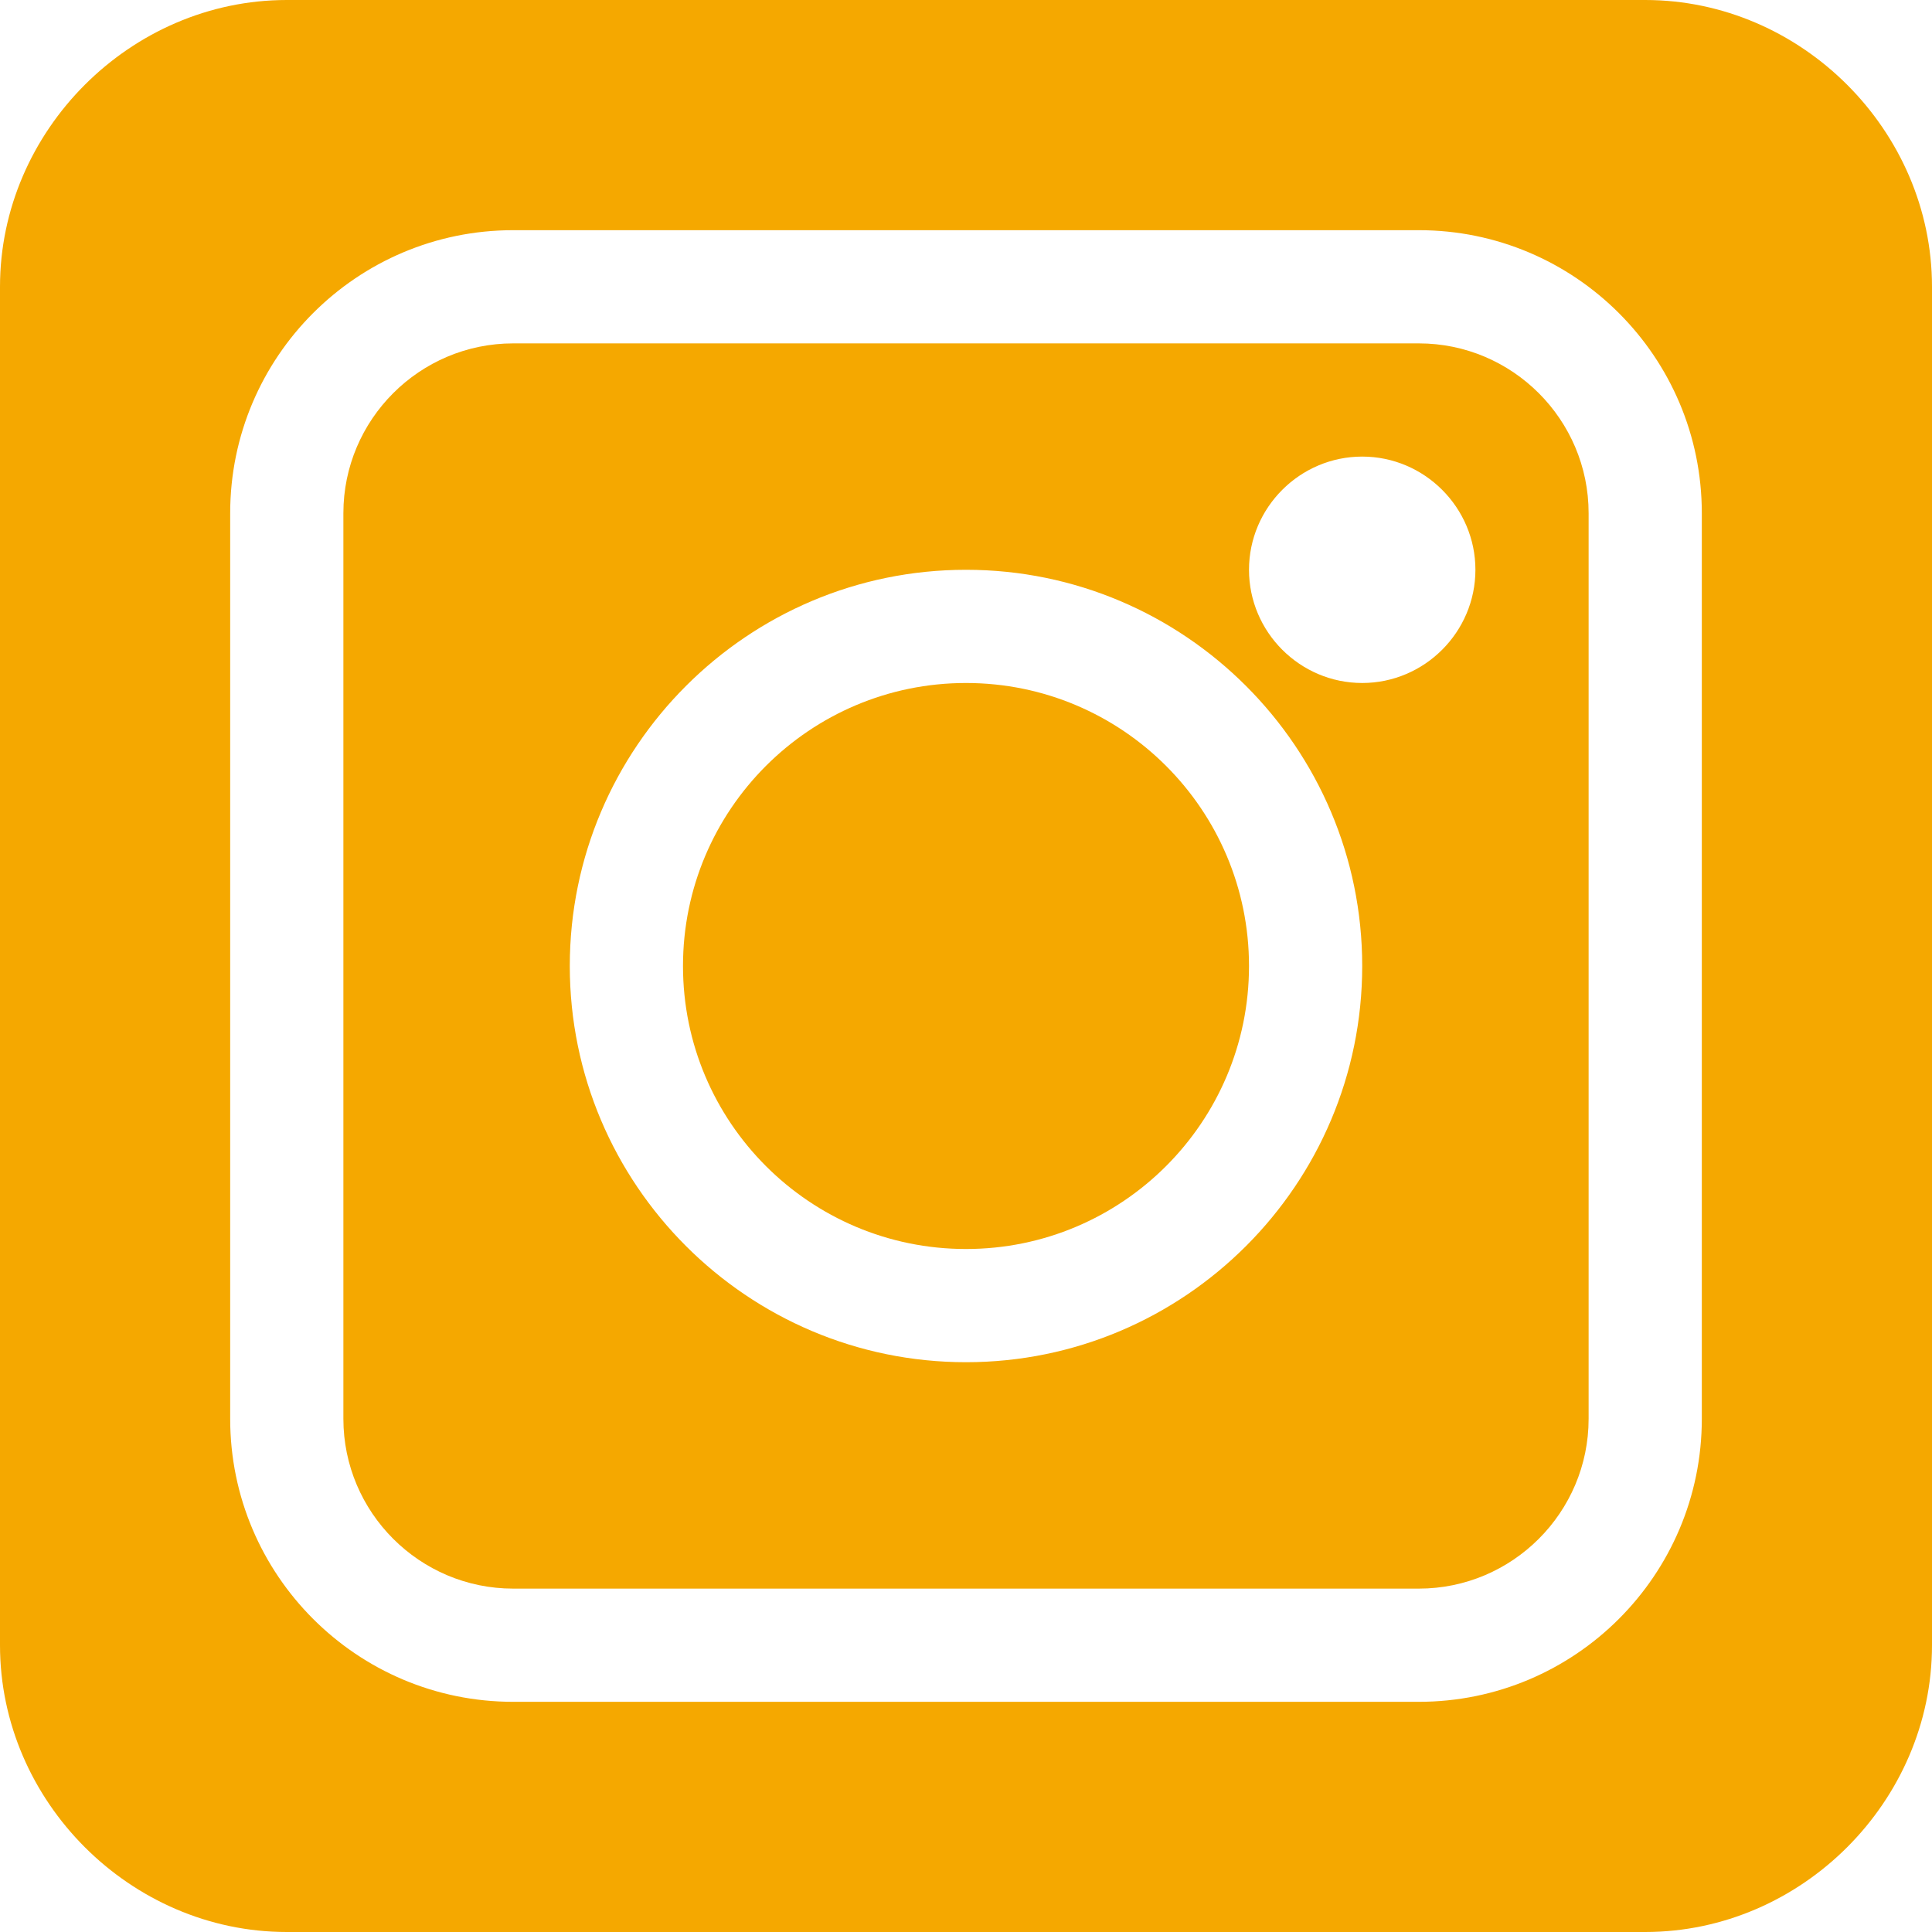
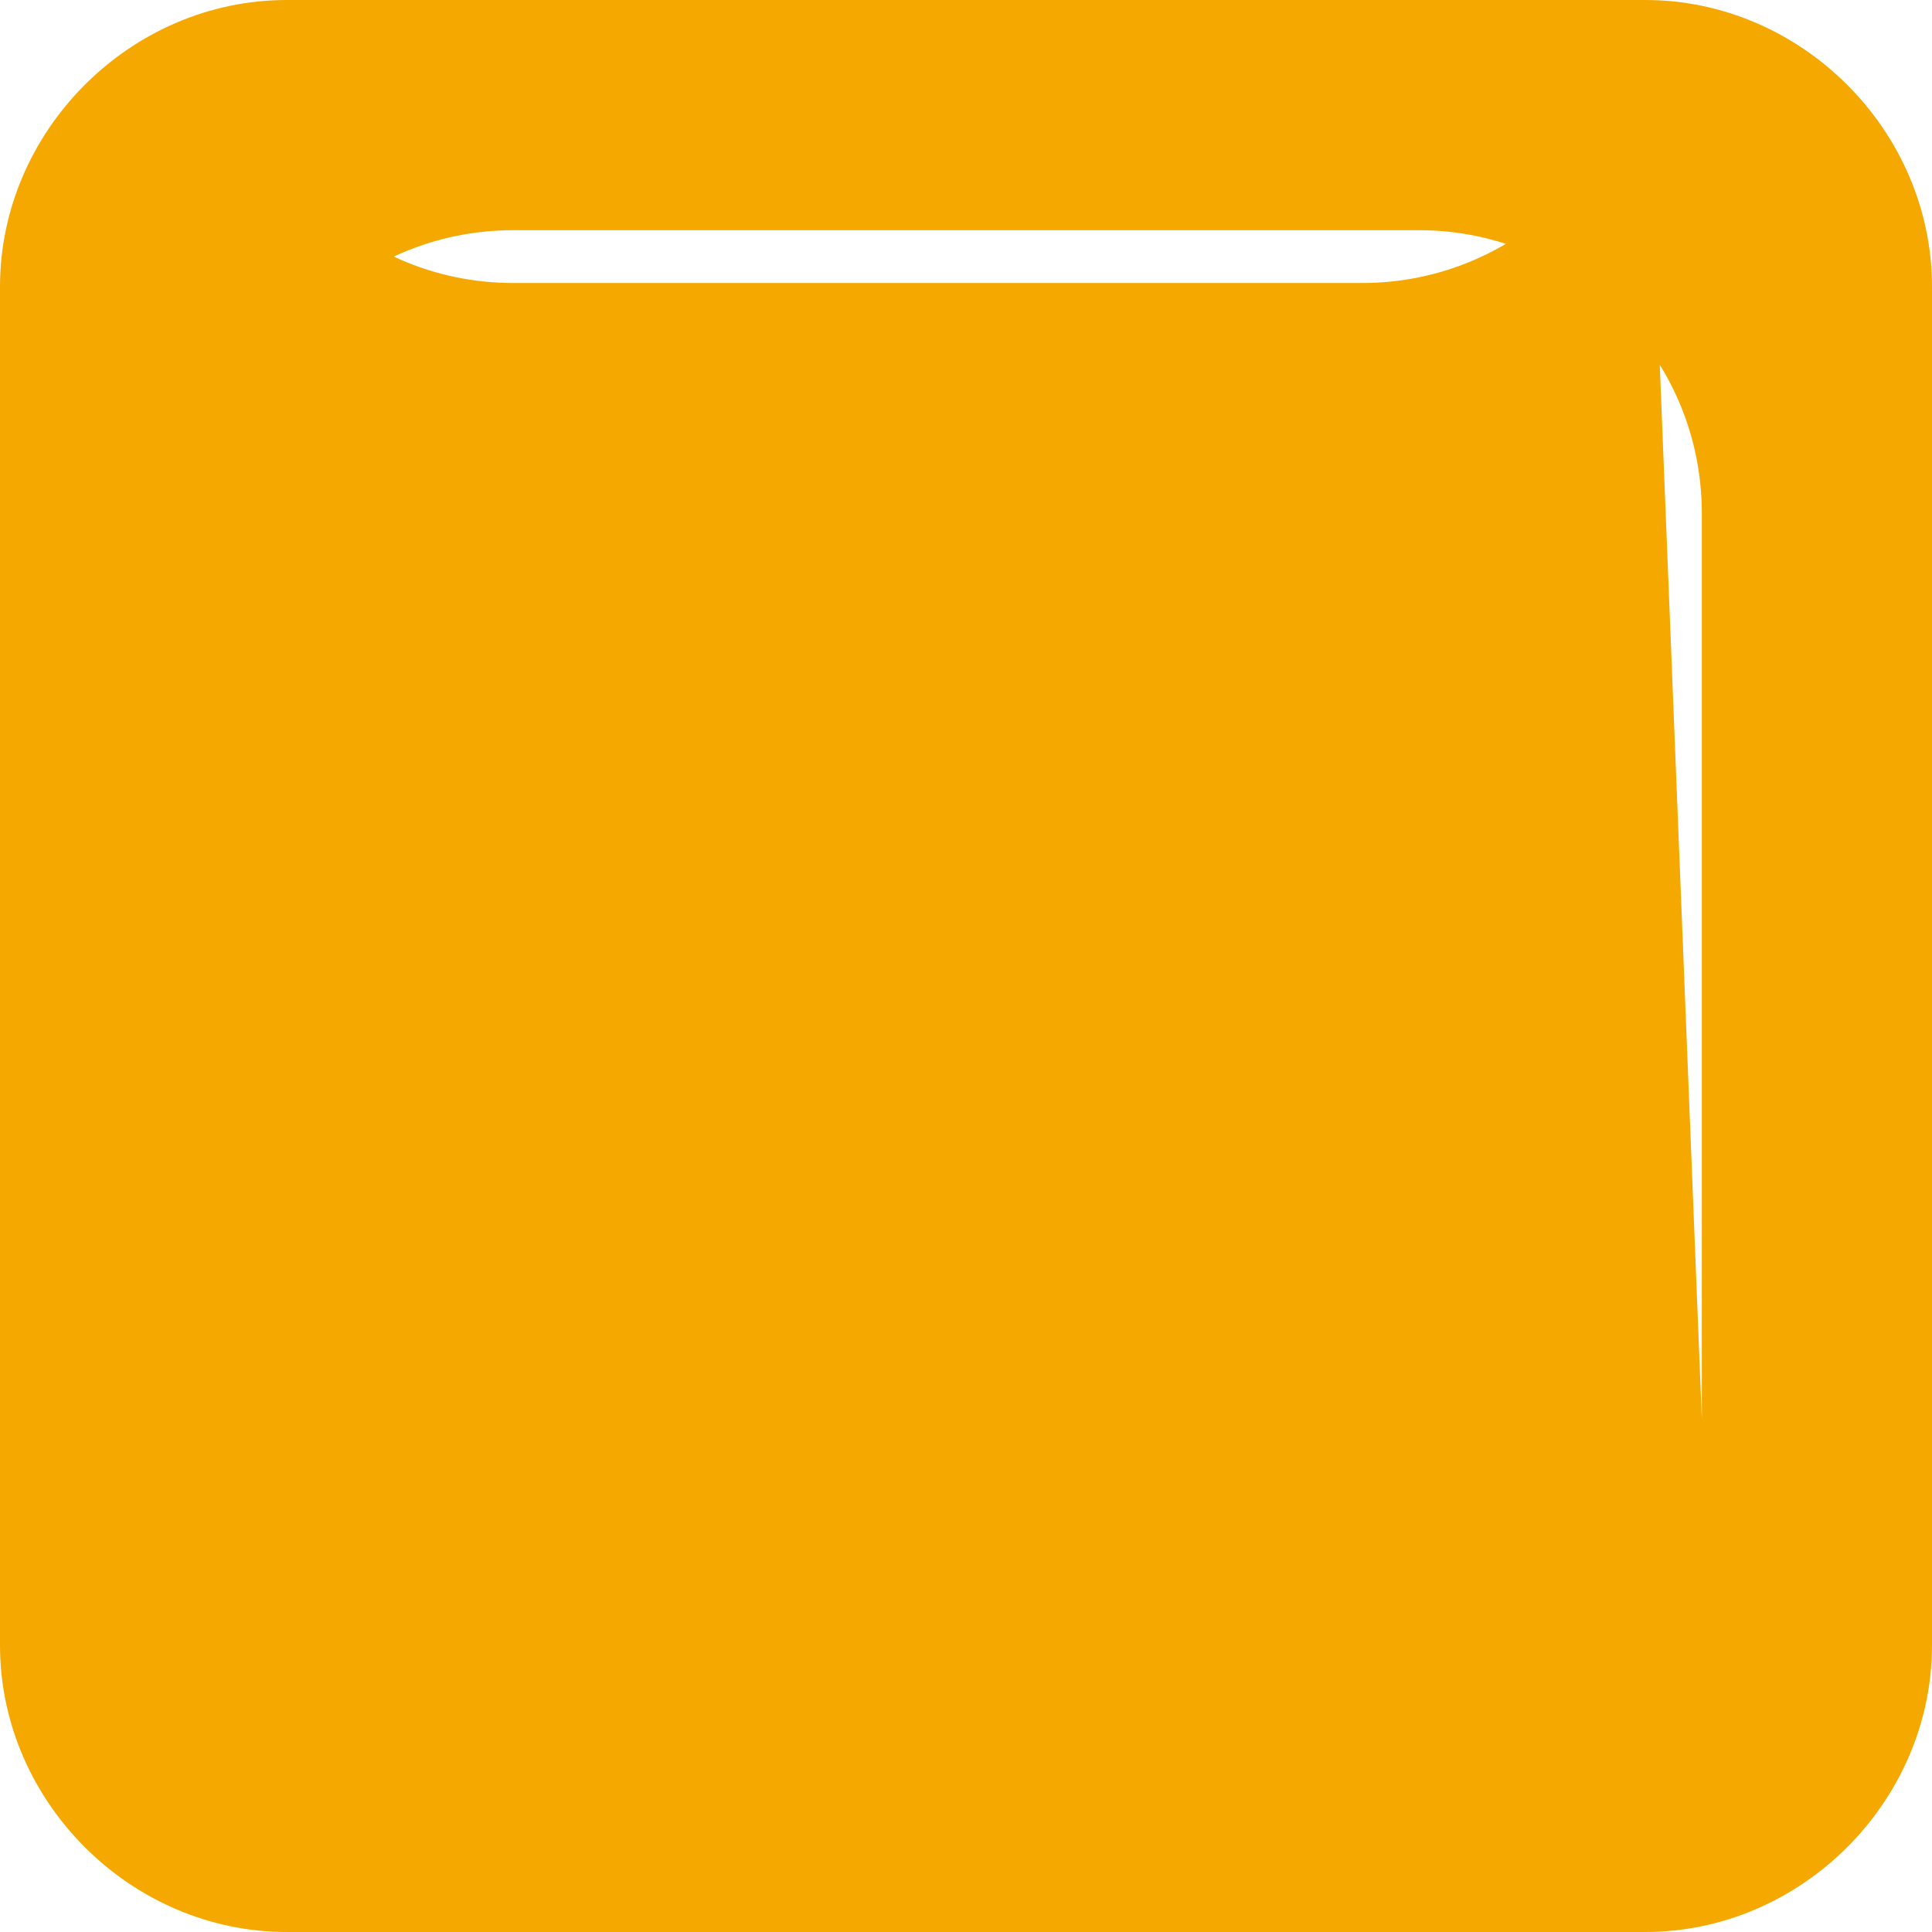
<svg xmlns="http://www.w3.org/2000/svg" id="Layer_1" x="0px" y="0px" viewBox="0 0 512 512" style="enable-background:new 0 0 512 512;" xml:space="preserve">
  <style type="text/css">	.st0{fill:#F5A800;}</style>
-   <path class="st0" d="M376,91H136c-24.8,0-45,20.2-45,45v240c0,24.8,20.2,45,45,45h240c24.8,0,45-20.2,45-45V136 C421,111.2,400.8,91,376,91z M256,361c-57.9,0-105-47.1-105-105s47.1-105,105-105s105,47.1,105,105S313.9,361,256,361z M361,181 c-16.5,0-30-13.5-30-30s13.5-30,30-30s30,13.5,30,30S377.5,181,361,181z" />
-   <path class="st0" d="M256,181c-41.4,0-75,33.6-75,75s33.6,75,75,75s75-33.6,75-75S297.4,181,256,181z" />
-   <path class="st0" d="M436,0H76C34.6,0,0,34.6,0,76v360c0,41.4,34.6,76,76,76h360c41.4,0,76-34.6,76-76V76C512,34.6,477.4,0,436,0z  M451,376c0,41.4-33.6,75-75,75H136c-41.4,0-75-33.6-75-75V136c0-41.4,33.6-75,75-75h240c41.4,0,75,33.6,75,75V376z" />
+   <path class="st0" d="M436,0H76C34.6,0,0,34.6,0,76v360c0,41.4,34.6,76,76,76h360c41.4,0,76-34.6,76-76V76C512,34.6,477.4,0,436,0z  c0,41.4-33.6,75-75,75H136c-41.4,0-75-33.6-75-75V136c0-41.4,33.6-75,75-75h240c41.4,0,75,33.6,75,75V376z" />
</svg>